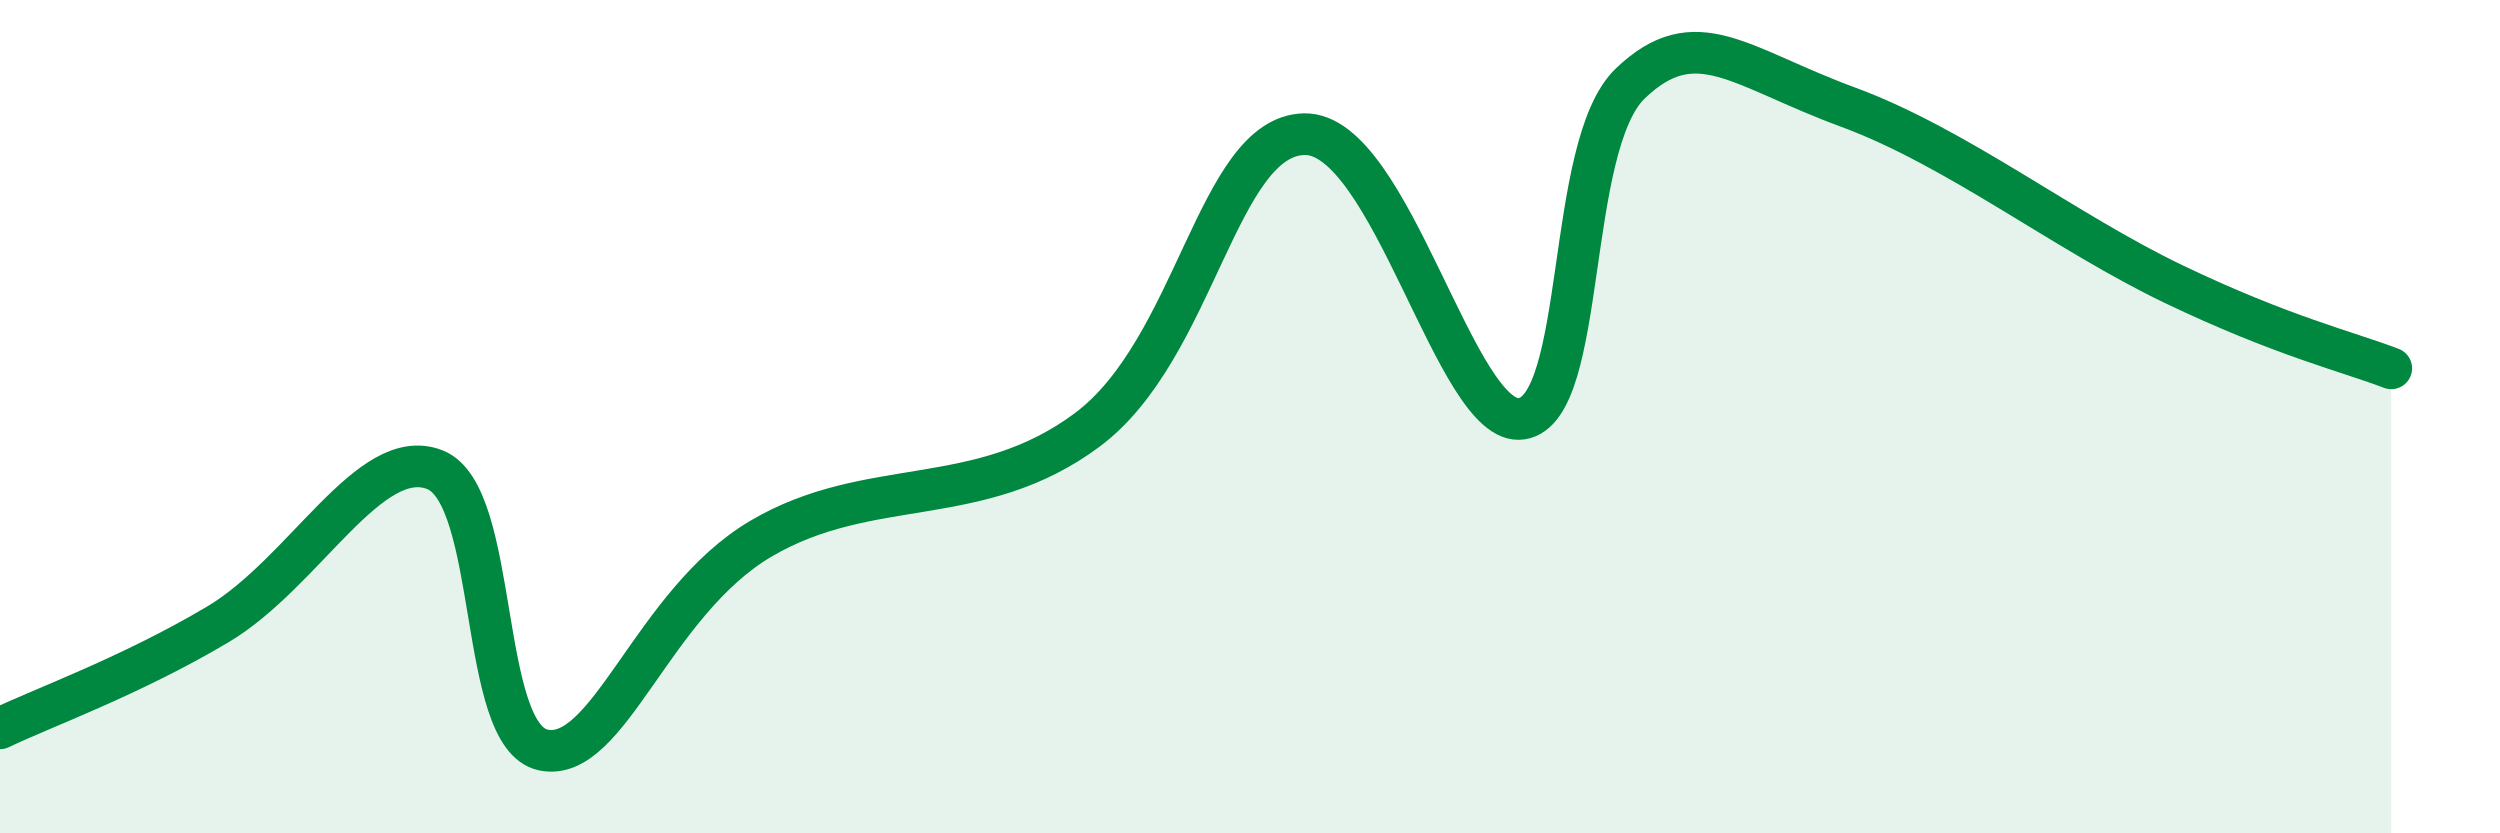
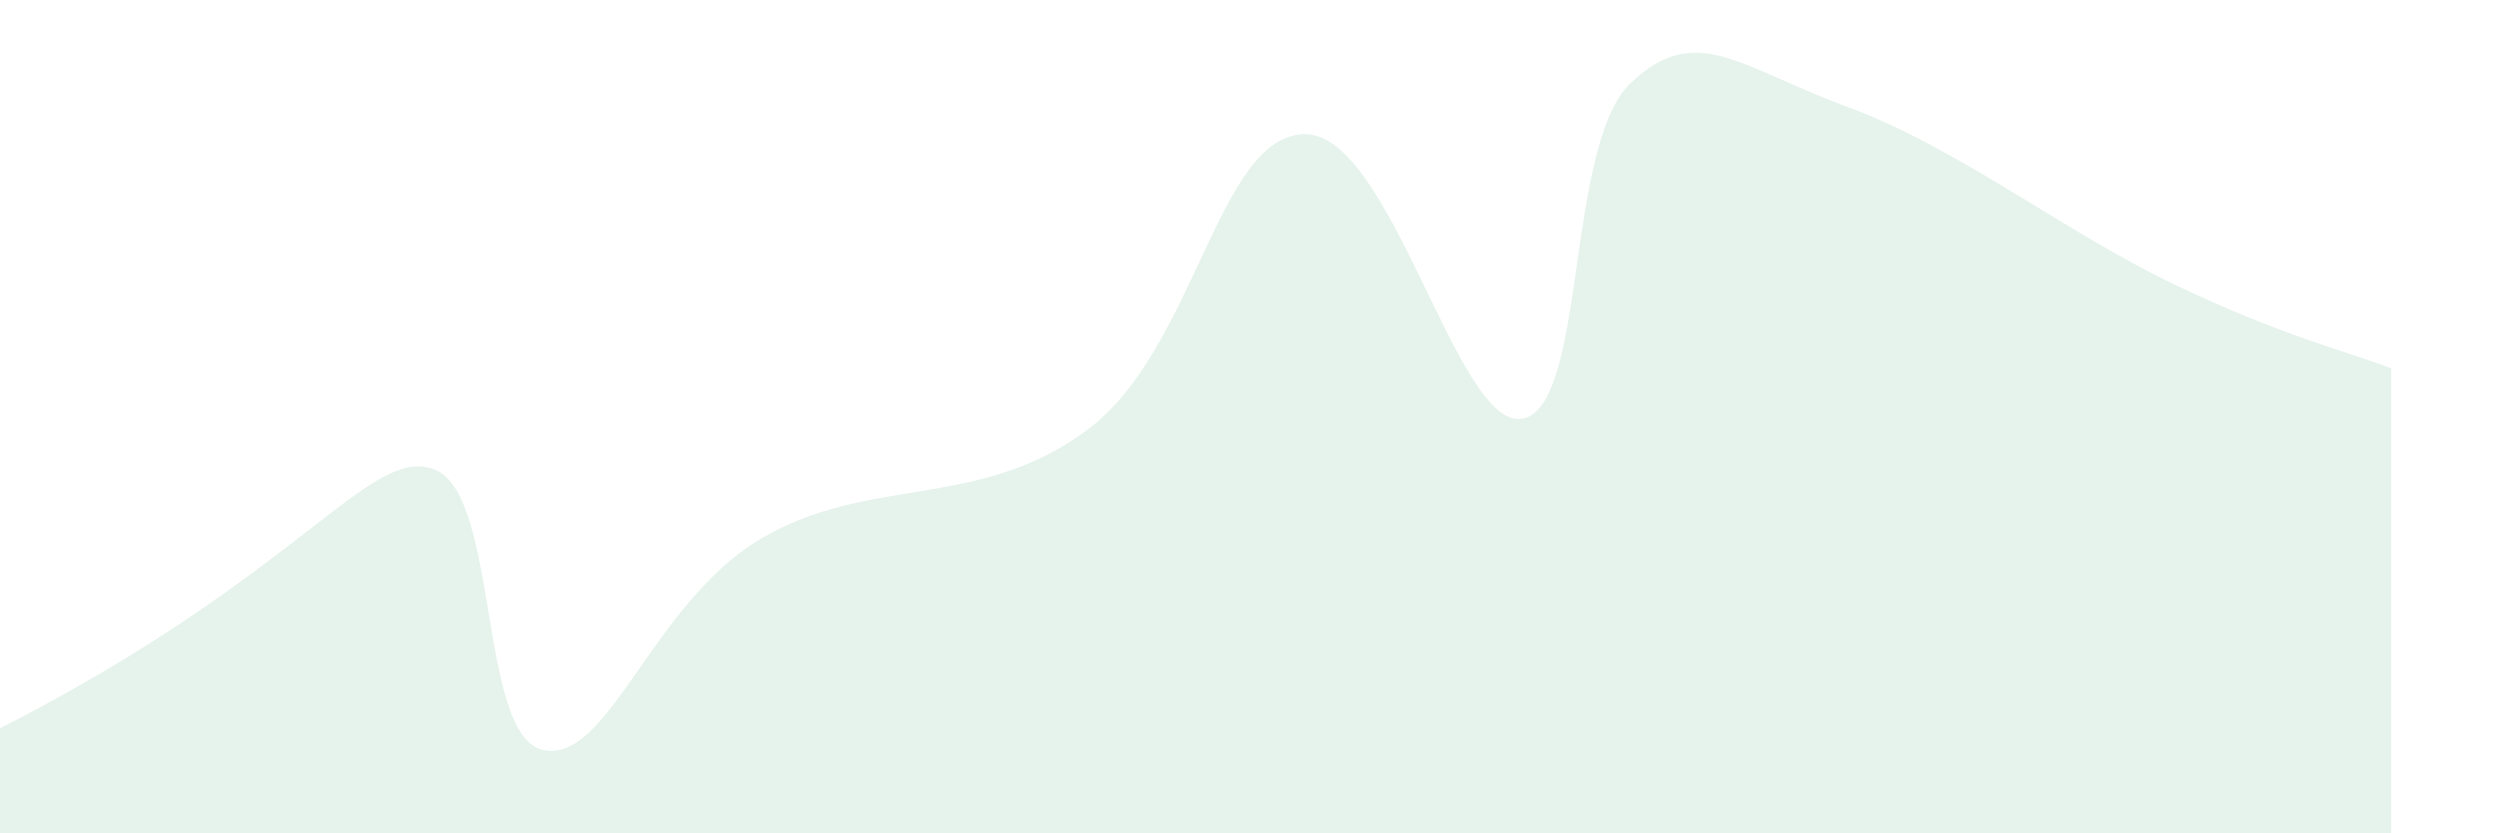
<svg xmlns="http://www.w3.org/2000/svg" width="60" height="20" viewBox="0 0 60 20">
-   <path d="M 0,17.48 C 1.04,16.98 3.13,16.23 5.22,14.99 C 7.31,13.75 8.87,10.67 10.43,11.27 C 11.99,11.87 11.47,17.67 13.04,18 C 14.61,18.33 15.65,14.47 18.26,12.93 C 20.87,11.39 23.48,12.26 26.09,10.32 C 28.7,8.38 29.21,3.27 31.3,3.22 C 33.39,3.17 34.95,10.29 36.52,10.05 C 38.09,9.81 37.56,3.5 39.13,2 C 40.7,0.5 41.74,1.61 44.35,2.57 C 46.96,3.53 49.56,5.57 52.17,6.82 C 54.78,8.07 56.35,8.44 57.39,8.84L57.39 20L0 20Z" fill="#008740" opacity="0.1" stroke-linecap="round" stroke-linejoin="round" />
-   <path d="M 0,17.48 C 1.04,16.98 3.13,16.23 5.22,14.99 C 7.31,13.75 8.87,10.67 10.43,11.27 C 11.99,11.87 11.47,17.67 13.04,18 C 14.61,18.33 15.65,14.47 18.26,12.93 C 20.87,11.39 23.48,12.26 26.09,10.32 C 28.7,8.38 29.21,3.27 31.3,3.22 C 33.39,3.17 34.95,10.29 36.52,10.05 C 38.09,9.81 37.56,3.5 39.13,2 C 40.7,0.5 41.74,1.61 44.35,2.57 C 46.96,3.53 49.56,5.57 52.17,6.82 C 54.78,8.07 56.35,8.44 57.39,8.84" stroke="#008740" stroke-width="1" fill="none" stroke-linecap="round" stroke-linejoin="round" />
+   <path d="M 0,17.48 C 7.31,13.75 8.87,10.67 10.43,11.27 C 11.99,11.87 11.47,17.67 13.04,18 C 14.61,18.33 15.65,14.47 18.26,12.93 C 20.87,11.39 23.48,12.26 26.09,10.32 C 28.7,8.38 29.21,3.27 31.3,3.22 C 33.39,3.17 34.95,10.29 36.52,10.05 C 38.09,9.81 37.56,3.5 39.13,2 C 40.7,0.5 41.74,1.61 44.35,2.57 C 46.96,3.53 49.56,5.57 52.17,6.82 C 54.78,8.07 56.35,8.44 57.39,8.84L57.39 20L0 20Z" fill="#008740" opacity="0.1" stroke-linecap="round" stroke-linejoin="round" />
</svg>